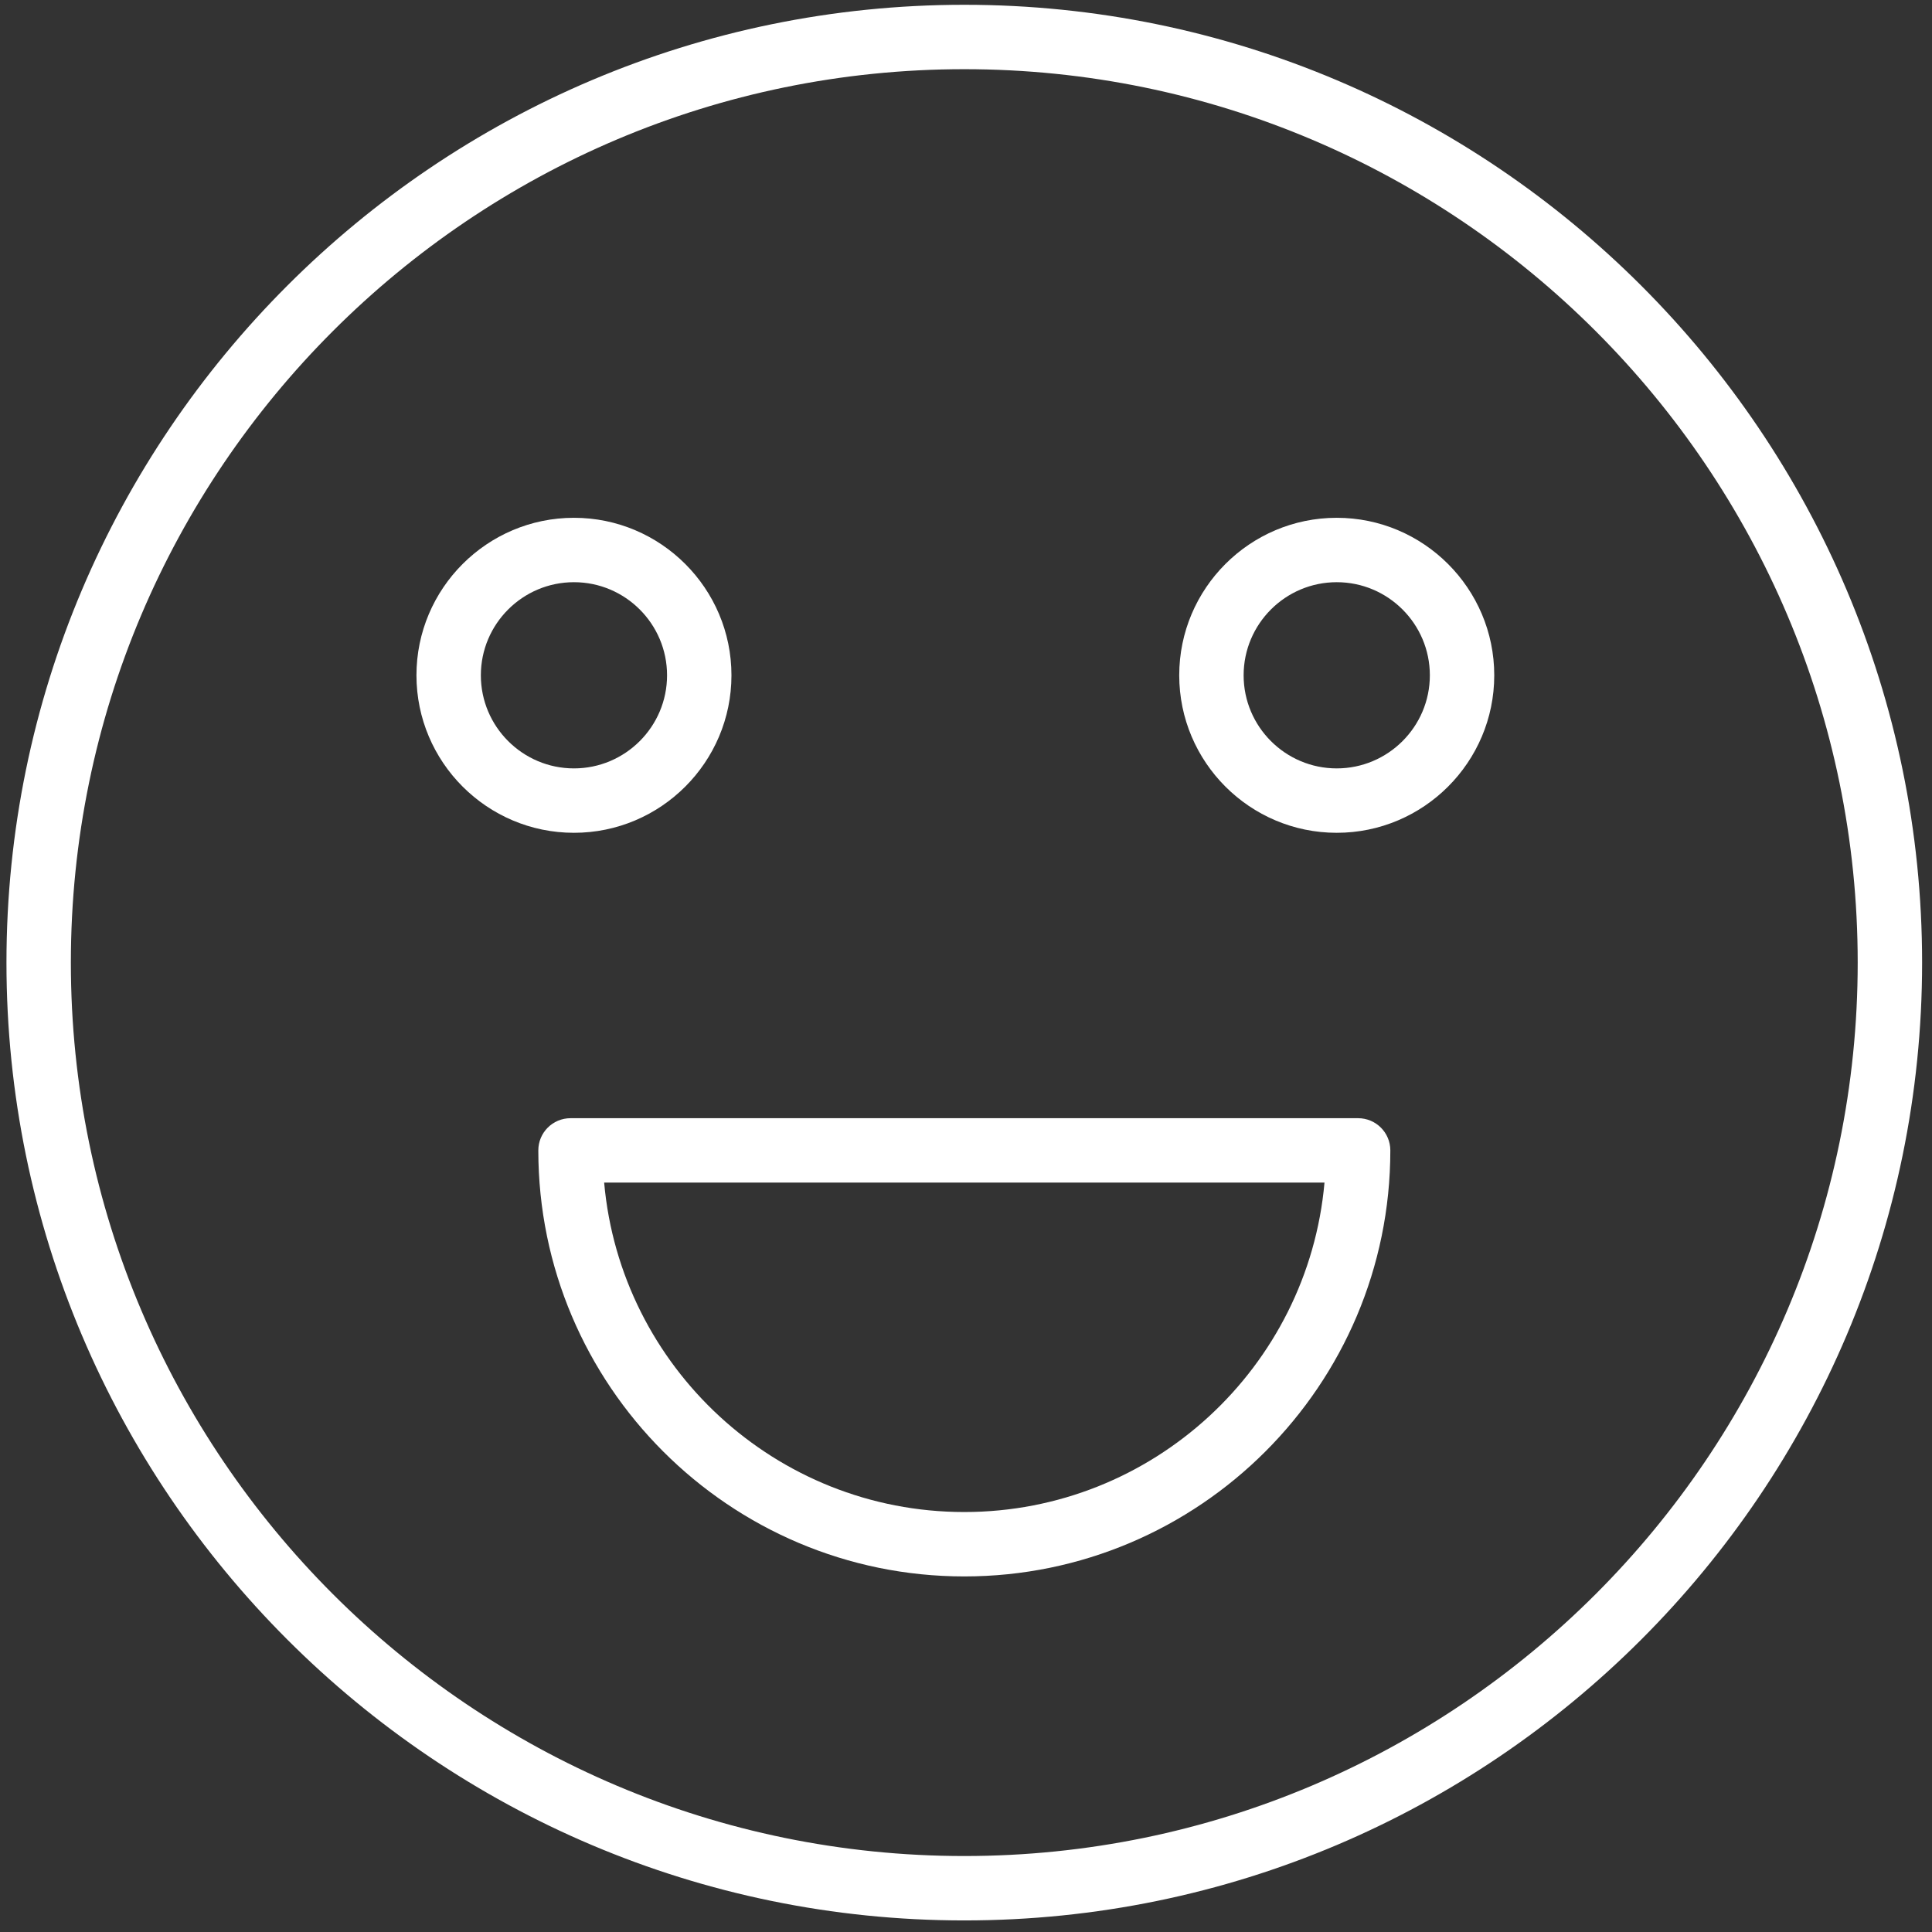
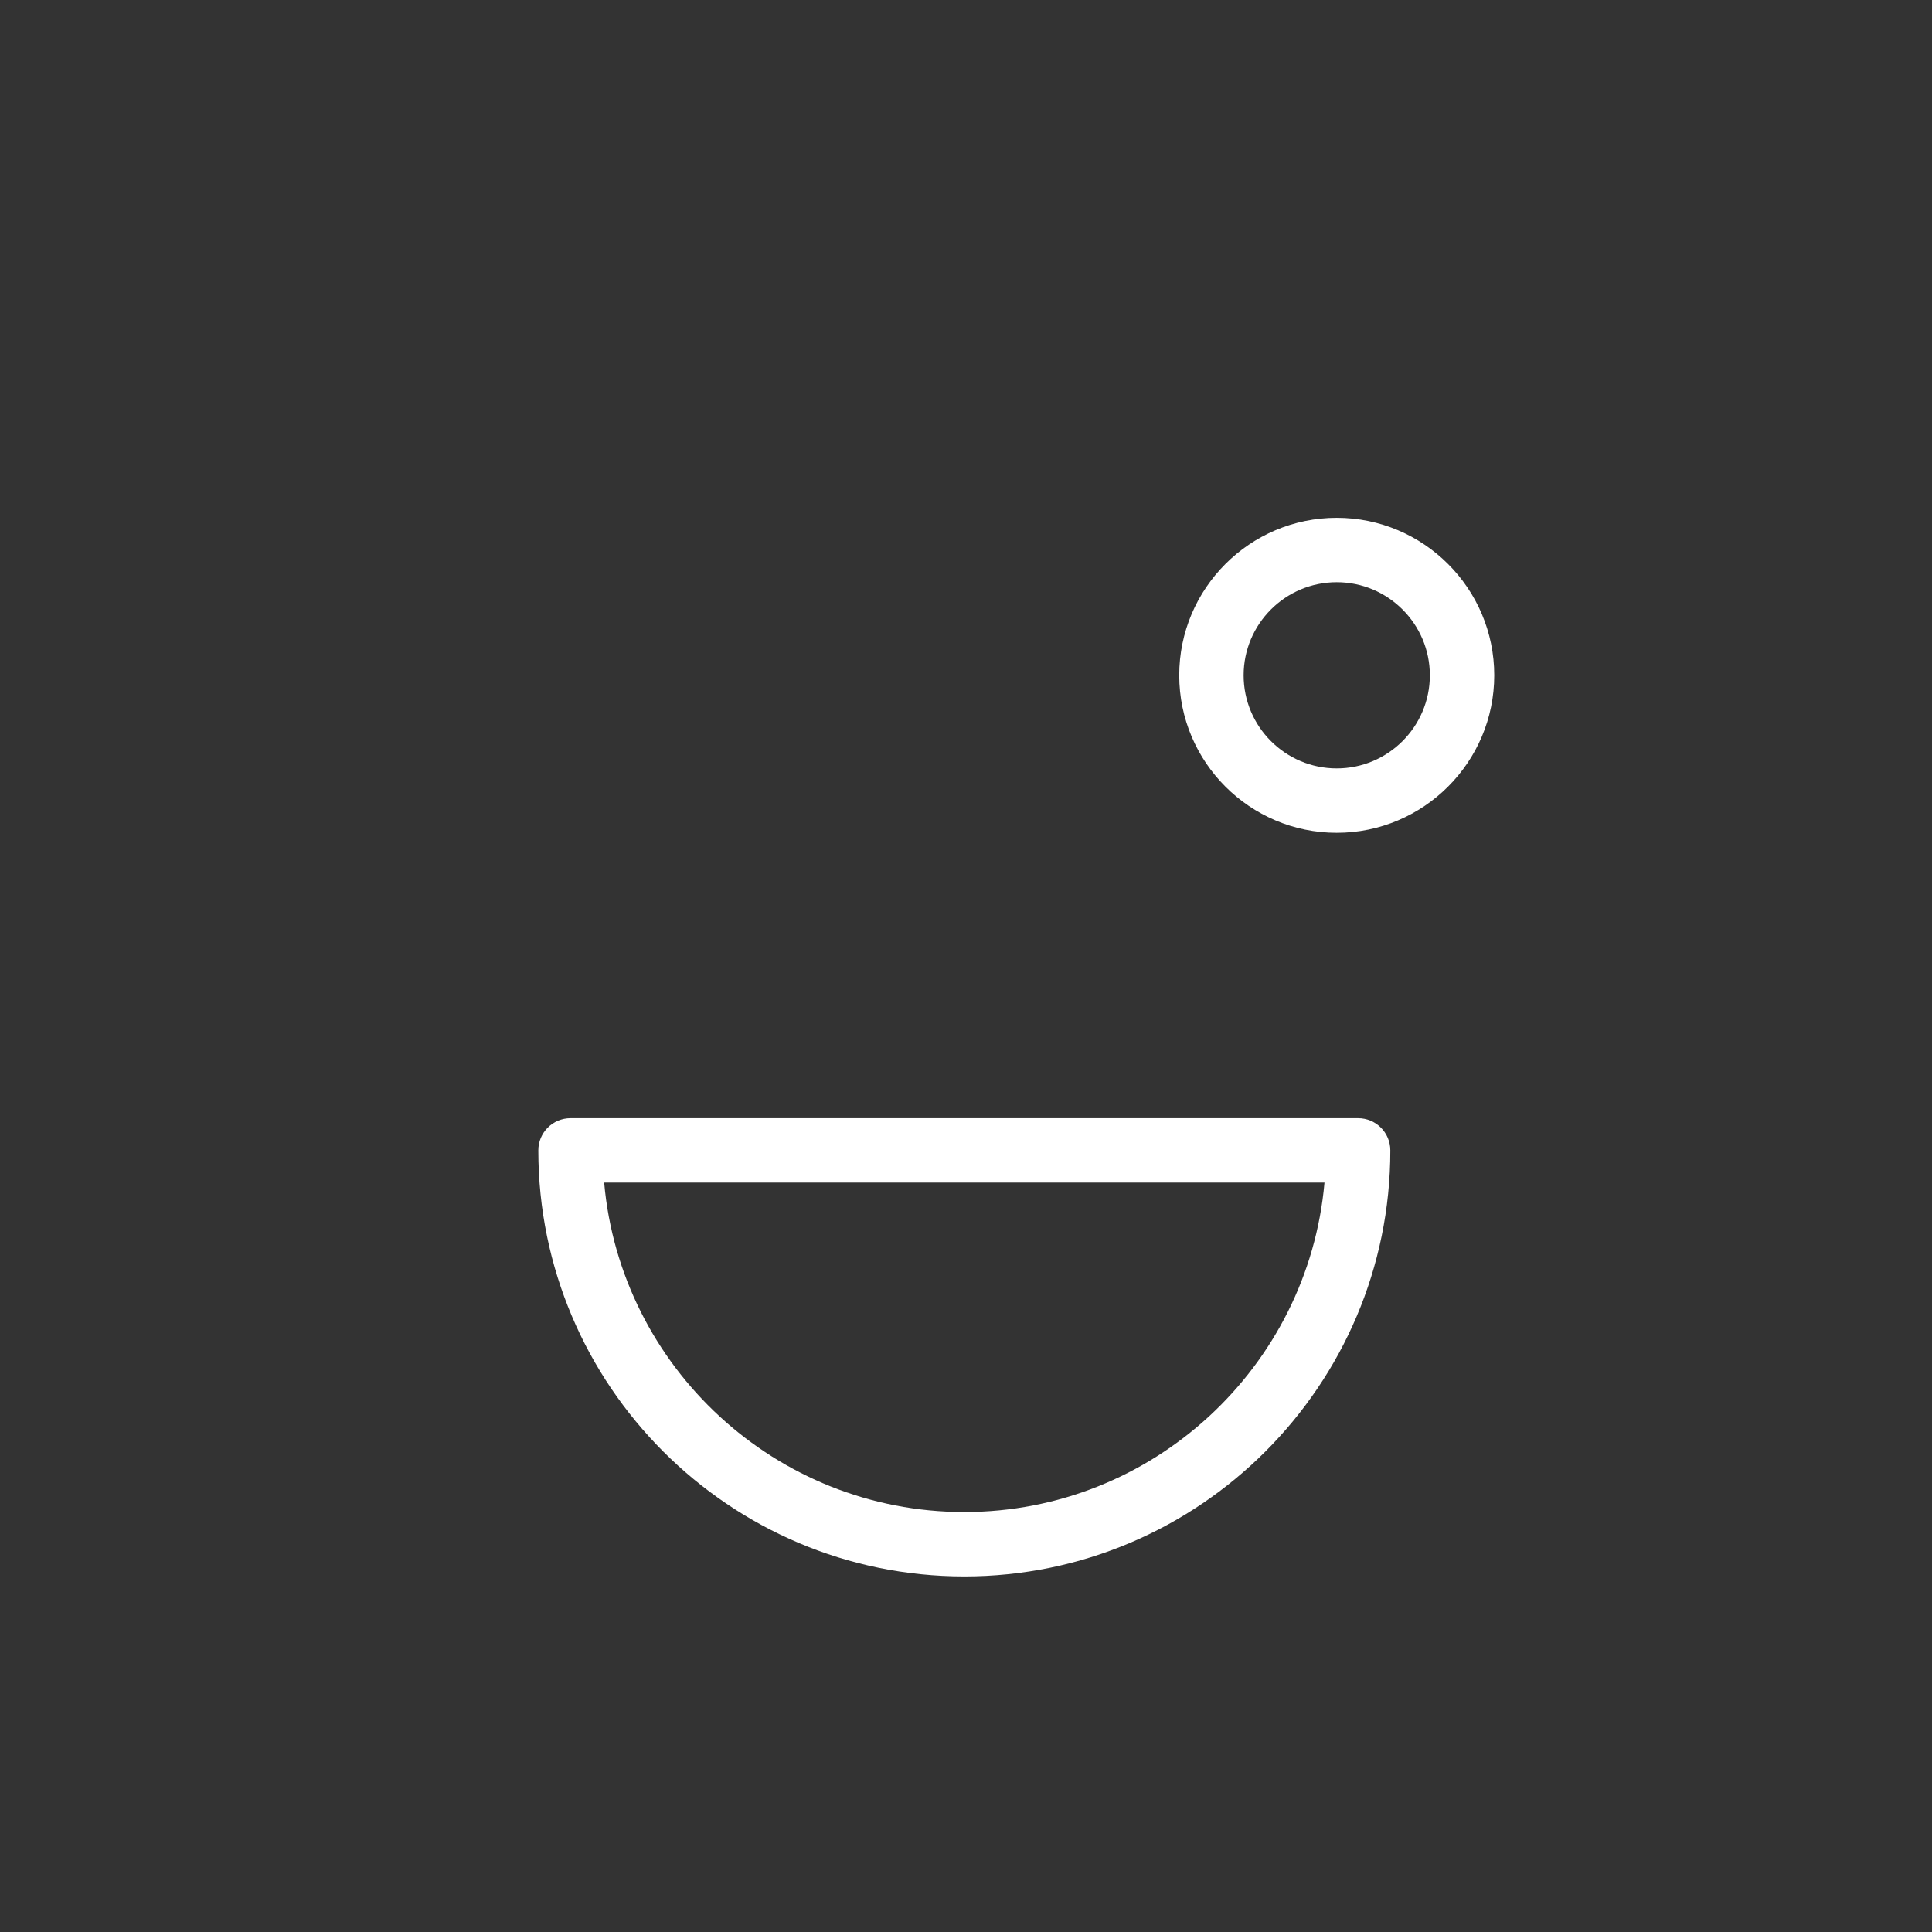
<svg xmlns="http://www.w3.org/2000/svg" width="90" height="90" viewBox="0 0 90 90" fill="none">
  <rect x="0" y="0" width="90" height="90" fill="#333333" stroke="none" />
-   <path d="M44.92 0.223C20.317 0.223 0.301 20.239 0.301 44.842C0.301 69.446 20.317 89.461 44.92 89.461C69.524 89.461 89.539 69.445 89.539 44.842C89.539 20.239 69.523 0.223 44.92 0.223ZM44.92 86.461C21.971 86.461 3.301 67.791 3.301 44.842C3.301 21.893 21.971 3.223 44.92 3.223C67.869 3.223 86.539 21.893 86.539 44.842C86.539 67.791 67.869 86.461 44.92 86.461Z" fill="white" />
  <path d="M63.267 52.09H26.577C25.748 52.09 25.077 52.762 25.077 53.59C25.077 64.533 33.978 73.436 44.92 73.436C55.863 73.436 64.767 64.534 64.767 53.59C64.767 52.762 64.095 52.09 63.267 52.09ZM44.92 70.436C36.138 70.436 28.905 63.679 28.144 55.09H61.7C60.938 63.679 53.703 70.436 44.92 70.436Z" fill="white" />
-   <path d="M34.074 31.458C34.074 27.413 30.782 24.121 26.737 24.121C22.692 24.121 19.4 27.413 19.4 31.458C19.4 35.503 22.692 38.795 26.737 38.795C30.783 38.795 34.074 35.503 34.074 31.458ZM22.4 31.458C22.4 29.066 24.345 27.121 26.737 27.121C29.129 27.121 31.074 29.066 31.074 31.458C31.074 33.85 29.128 35.795 26.737 35.795C24.346 35.795 22.4 33.849 22.4 31.458Z" fill="white" />
  <path d="M62.27 24.121C58.224 24.121 54.933 27.413 54.933 31.458C54.933 35.503 58.224 38.795 62.27 38.795C66.316 38.795 69.608 35.503 69.608 31.458C69.608 27.413 66.315 24.121 62.27 24.121ZM62.27 35.795C59.878 35.795 57.933 33.85 57.933 31.458C57.933 29.066 59.878 27.121 62.27 27.121C64.662 27.121 66.608 29.066 66.608 31.458C66.608 33.85 64.661 35.795 62.27 35.795Z" fill="white" />
</svg>